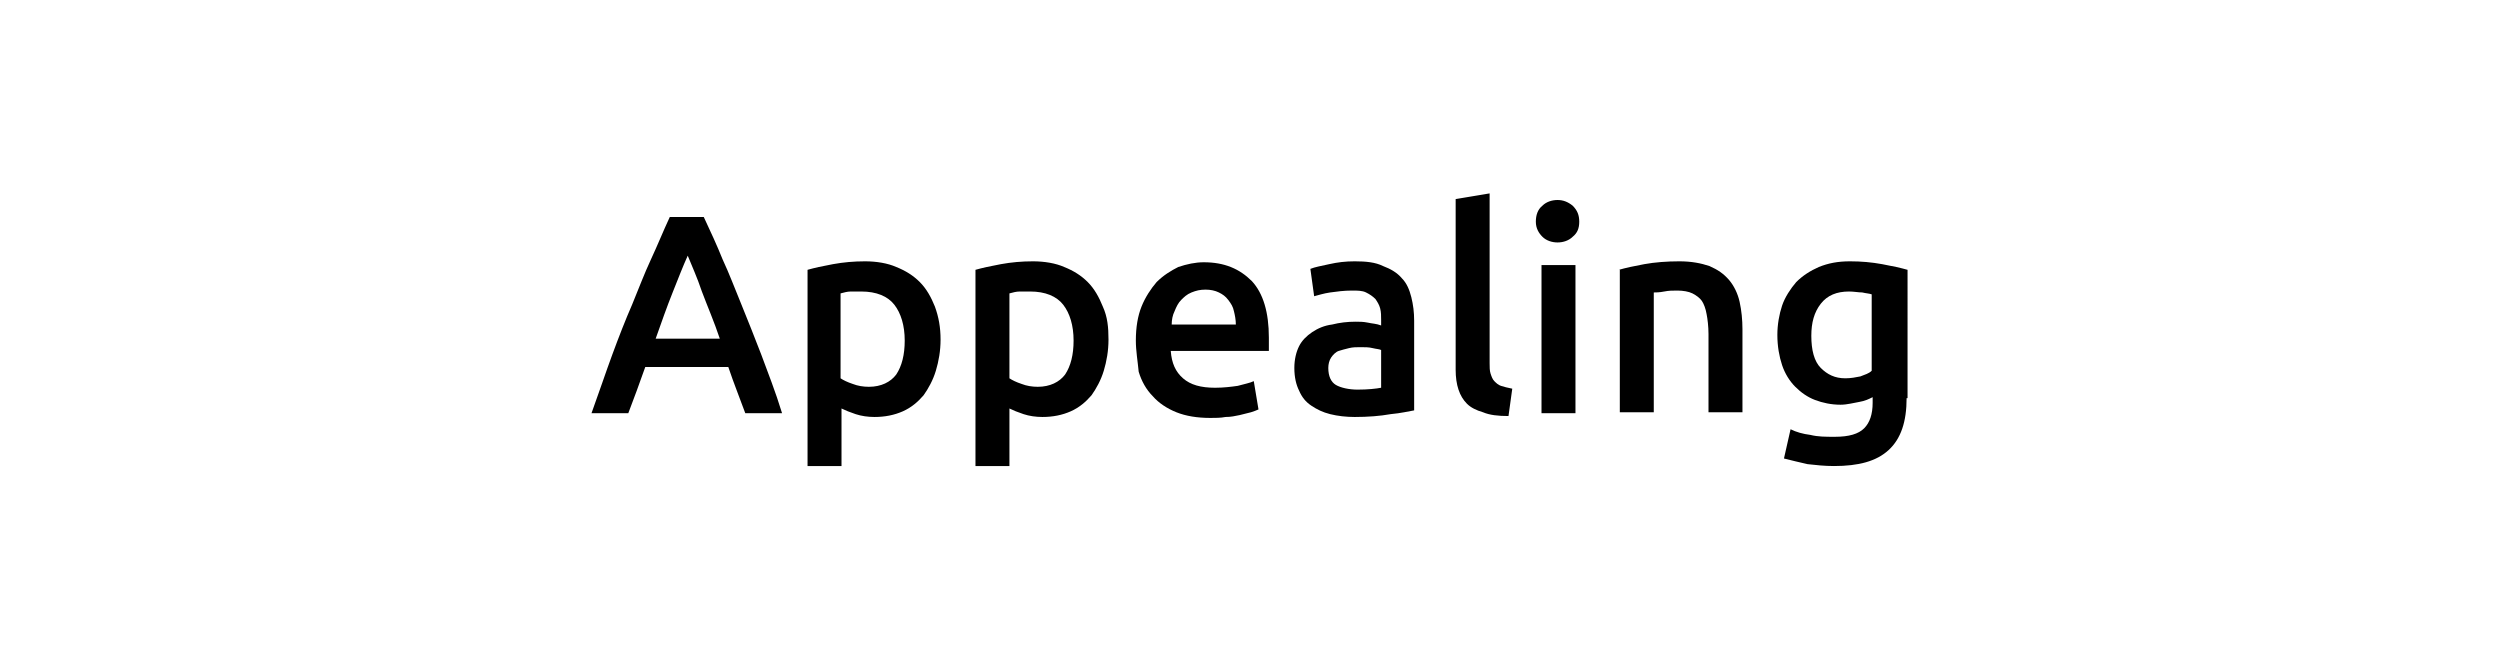
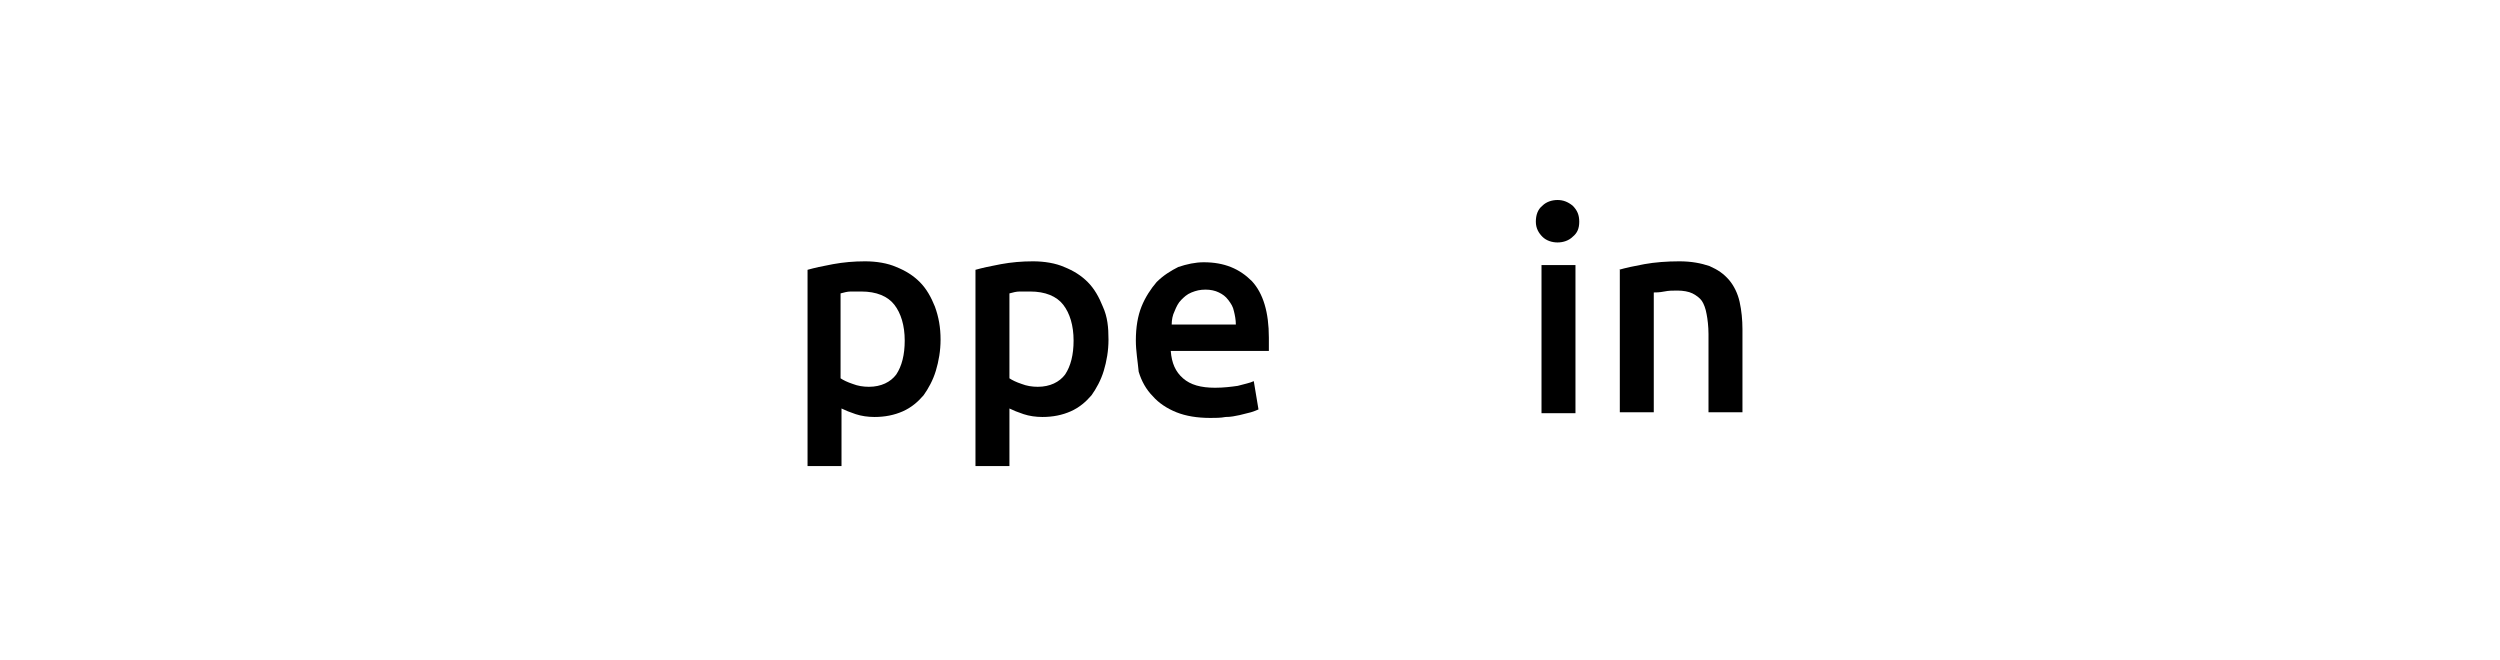
<svg xmlns="http://www.w3.org/2000/svg" version="1.1" id="Layer_1" x="0px" y="0px" viewBox="0 0 265 70" style="enable-background:new 0 0 265 70;" xml:space="preserve">
  <g>
-     <path d="M79,43.8c-0.3-0.8-0.6-1.6-0.9-2.4c-0.3-0.8-0.6-1.6-0.9-2.5h-8.8c-0.3,0.8-0.6,1.7-0.9,2.5s-0.6,1.6-0.9,2.4h-3.9   c0.8-2.2,1.5-4.3,2.2-6.2c0.7-1.9,1.4-3.7,2.1-5.3c0.7-1.7,1.3-3.3,2-4.8c0.7-1.5,1.3-3,2-4.5h3.6c0.7,1.5,1.4,3,2,4.5   c0.7,1.5,1.3,3.1,2,4.8c0.7,1.7,1.4,3.5,2.1,5.3c0.7,1.9,1.5,3.9,2.2,6.2H79z M72.9,27.1c-0.5,1.1-1,2.4-1.6,3.9s-1.2,3.2-1.8,4.9   h6.8c-0.6-1.8-1.3-3.4-1.9-5C73.9,29.4,73.3,28.1,72.9,27.1z" />
    <path d="M99.7,36c0,1.2-0.2,2.3-0.5,3.3c-0.3,1-0.8,1.9-1.3,2.6c-0.6,0.7-1.3,1.3-2.2,1.7c-0.9,0.4-1.9,0.6-3,0.6   c-0.7,0-1.4-0.1-2-0.3c-0.6-0.2-1.1-0.4-1.5-0.6v6.1h-3.6V28.6c0.7-0.2,1.6-0.4,2.7-0.6s2.2-0.3,3.4-0.3c1.2,0,2.4,0.2,3.3,0.6   c1,0.4,1.8,0.9,2.5,1.6s1.2,1.6,1.6,2.6C99.5,33.6,99.7,34.7,99.7,36z M95.9,36.1c0-1.6-0.4-2.9-1.1-3.8c-0.7-0.9-1.9-1.4-3.5-1.4   c-0.3,0-0.7,0-1.1,0c-0.4,0-0.7,0.1-1.1,0.2v9c0.3,0.2,0.7,0.4,1.3,0.6c0.5,0.2,1.1,0.3,1.7,0.3c1.3,0,2.3-0.5,2.9-1.3   C95.6,38.8,95.9,37.6,95.9,36.1z" />
    <path d="M117.5,36c0,1.2-0.2,2.3-0.5,3.3c-0.3,1-0.8,1.9-1.3,2.6c-0.6,0.7-1.3,1.3-2.2,1.7c-0.9,0.4-1.9,0.6-3,0.6   c-0.7,0-1.4-0.1-2-0.3c-0.6-0.2-1.1-0.4-1.5-0.6v6.1h-3.6V28.6c0.7-0.2,1.6-0.4,2.7-0.6s2.2-0.3,3.4-0.3c1.2,0,2.4,0.2,3.3,0.6   c1,0.4,1.8,0.9,2.5,1.6s1.2,1.6,1.6,2.6C117.4,33.6,117.5,34.7,117.5,36z M113.8,36.1c0-1.6-0.4-2.9-1.1-3.8   c-0.7-0.9-1.9-1.4-3.5-1.4c-0.3,0-0.7,0-1.1,0c-0.4,0-0.7,0.1-1.1,0.2v9c0.3,0.2,0.7,0.4,1.3,0.6c0.5,0.2,1.1,0.3,1.7,0.3   c1.3,0,2.3-0.5,2.9-1.3C113.5,38.8,113.8,37.6,113.8,36.1z" />
    <path d="M120.4,36.1c0-1.4,0.2-2.6,0.6-3.6c0.4-1,1-1.9,1.6-2.6c0.7-0.7,1.5-1.2,2.3-1.6c0.9-0.3,1.8-0.5,2.7-0.5   c2.2,0,3.8,0.7,5.1,2c1.2,1.3,1.8,3.3,1.8,6c0,0.2,0,0.4,0,0.7c0,0.3,0,0.5,0,0.7h-10.4c0.1,1.3,0.5,2.2,1.3,2.9   c0.8,0.7,1.9,1,3.4,1c0.9,0,1.7-0.1,2.4-0.2c0.7-0.2,1.3-0.3,1.7-0.5l0.5,3c-0.2,0.1-0.5,0.2-0.8,0.3c-0.4,0.1-0.8,0.2-1.2,0.3   c-0.5,0.1-0.9,0.2-1.5,0.2c-0.5,0.1-1.1,0.1-1.6,0.1c-1.4,0-2.6-0.2-3.6-0.6c-1-0.4-1.9-1-2.5-1.7c-0.7-0.7-1.2-1.6-1.5-2.6   C120.6,38.3,120.4,37.2,120.4,36.1z M131,34.4c0-0.5-0.1-1-0.2-1.4c-0.1-0.5-0.3-0.8-0.6-1.2s-0.6-0.6-1-0.8   c-0.4-0.2-0.9-0.3-1.4-0.3c-0.6,0-1,0.1-1.5,0.3s-0.8,0.5-1.1,0.8c-0.3,0.3-0.5,0.7-0.7,1.2c-0.2,0.4-0.3,0.9-0.3,1.4H131z" />
-     <path d="M143.6,27.7c1.2,0,2.2,0.1,3,0.5c0.8,0.3,1.5,0.7,2,1.3c0.5,0.5,0.8,1.2,1,2s0.3,1.6,0.3,2.5v9.5c-0.6,0.1-1.4,0.3-2.5,0.4   c-1.1,0.2-2.4,0.3-3.8,0.3c-0.9,0-1.8-0.1-2.6-0.3c-0.8-0.2-1.4-0.5-2-0.9c-0.6-0.4-1-0.9-1.3-1.6c-0.3-0.6-0.5-1.4-0.5-2.4   c0-0.9,0.2-1.7,0.5-2.3s0.8-1.1,1.4-1.5c0.6-0.4,1.3-0.7,2.1-0.8c0.8-0.2,1.6-0.3,2.5-0.3c0.4,0,0.8,0,1.3,0.1   c0.4,0.1,0.9,0.1,1.4,0.3v-0.6c0-0.4,0-0.8-0.1-1.2c-0.1-0.4-0.3-0.7-0.5-1c-0.3-0.3-0.6-0.5-1-0.7s-0.9-0.2-1.5-0.2   c-0.8,0-1.6,0.1-2.3,0.2c-0.7,0.1-1.3,0.3-1.7,0.4l-0.4-2.9c0.5-0.2,1.1-0.3,2-0.5S142.6,27.7,143.6,27.7z M143.9,41.3   c1.1,0,2-0.1,2.5-0.2v-4c-0.2-0.1-0.5-0.1-0.9-0.2c-0.4-0.1-0.8-0.1-1.3-0.1c-0.4,0-0.8,0-1.2,0.1c-0.4,0.1-0.8,0.2-1.1,0.3   s-0.6,0.4-0.8,0.7s-0.3,0.7-0.3,1.1c0,0.9,0.3,1.5,0.8,1.8S143,41.3,143.9,41.3z" />
-     <path d="M159.9,44.1c-1.1,0-2-0.1-2.7-0.4c-0.7-0.2-1.3-0.5-1.7-0.9s-0.7-0.9-0.9-1.5c-0.2-0.6-0.3-1.3-0.3-2.1V21.1l3.6-0.6v18   c0,0.4,0,0.8,0.1,1.1c0.1,0.3,0.2,0.6,0.4,0.8c0.2,0.2,0.4,0.4,0.7,0.5c0.3,0.1,0.7,0.2,1.2,0.3L159.9,44.1z" />
    <path d="M167.4,23.5c0,0.7-0.2,1.2-0.7,1.6c-0.4,0.4-1,0.6-1.6,0.6c-0.6,0-1.2-0.2-1.6-0.6c-0.4-0.4-0.7-0.9-0.7-1.6   c0-0.7,0.2-1.3,0.7-1.7c0.4-0.4,1-0.6,1.6-0.6c0.6,0,1.1,0.2,1.6,0.6C167.2,22.3,167.4,22.8,167.4,23.5z M167,43.8h-3.6V28.1h3.6   V43.8z" />
    <path d="M171.6,28.6c0.7-0.2,1.6-0.4,2.7-0.6s2.4-0.3,3.7-0.3c1.3,0,2.3,0.2,3.2,0.5c0.9,0.4,1.5,0.8,2.1,1.5   c0.5,0.6,0.9,1.4,1.1,2.3c0.2,0.9,0.3,1.9,0.3,2.9v8.8h-3.6v-8.3c0-0.8-0.1-1.6-0.2-2.1c-0.1-0.6-0.3-1.1-0.5-1.4s-0.6-0.6-1-0.8   c-0.4-0.2-1-0.3-1.6-0.3c-0.5,0-0.9,0-1.4,0.1s-0.9,0.1-1.1,0.1v12.7h-3.6V28.6z" />
-     <path d="M202.1,42.2c0,2.5-0.6,4.3-1.9,5.5c-1.3,1.2-3.2,1.7-5.8,1.7c-1,0-1.9-0.1-2.8-0.2c-0.9-0.2-1.7-0.4-2.5-0.6l0.7-3.1   c0.6,0.3,1.3,0.5,2.1,0.6c0.8,0.2,1.6,0.2,2.6,0.2c1.5,0,2.5-0.3,3.1-0.9c0.6-0.6,0.9-1.5,0.9-2.7v-0.6c-0.4,0.2-0.8,0.4-1.4,0.5   s-1.3,0.3-2,0.3c-1,0-1.9-0.2-2.7-0.5c-0.8-0.3-1.5-0.8-2.1-1.4c-0.6-0.6-1.1-1.4-1.4-2.3c-0.3-0.9-0.5-2-0.5-3.2   c0-1.1,0.2-2.2,0.5-3.1s0.9-1.8,1.5-2.5c0.7-0.7,1.5-1.2,2.4-1.6c1-0.4,2-0.6,3.3-0.6c1.2,0,2.3,0.1,3.4,0.3c1.1,0.2,2,0.4,2.7,0.6   V42.2z M192,35.6c0,1.5,0.3,2.7,1,3.4s1.5,1.1,2.6,1.1c0.6,0,1.1-0.1,1.6-0.2c0.5-0.2,0.9-0.3,1.2-0.6v-8.1c-0.3-0.1-0.6-0.1-1-0.2   c-0.4,0-0.9-0.1-1.4-0.1c-1.3,0-2.3,0.4-3,1.3S192,34.2,192,35.6z" />
  </g>
</svg>